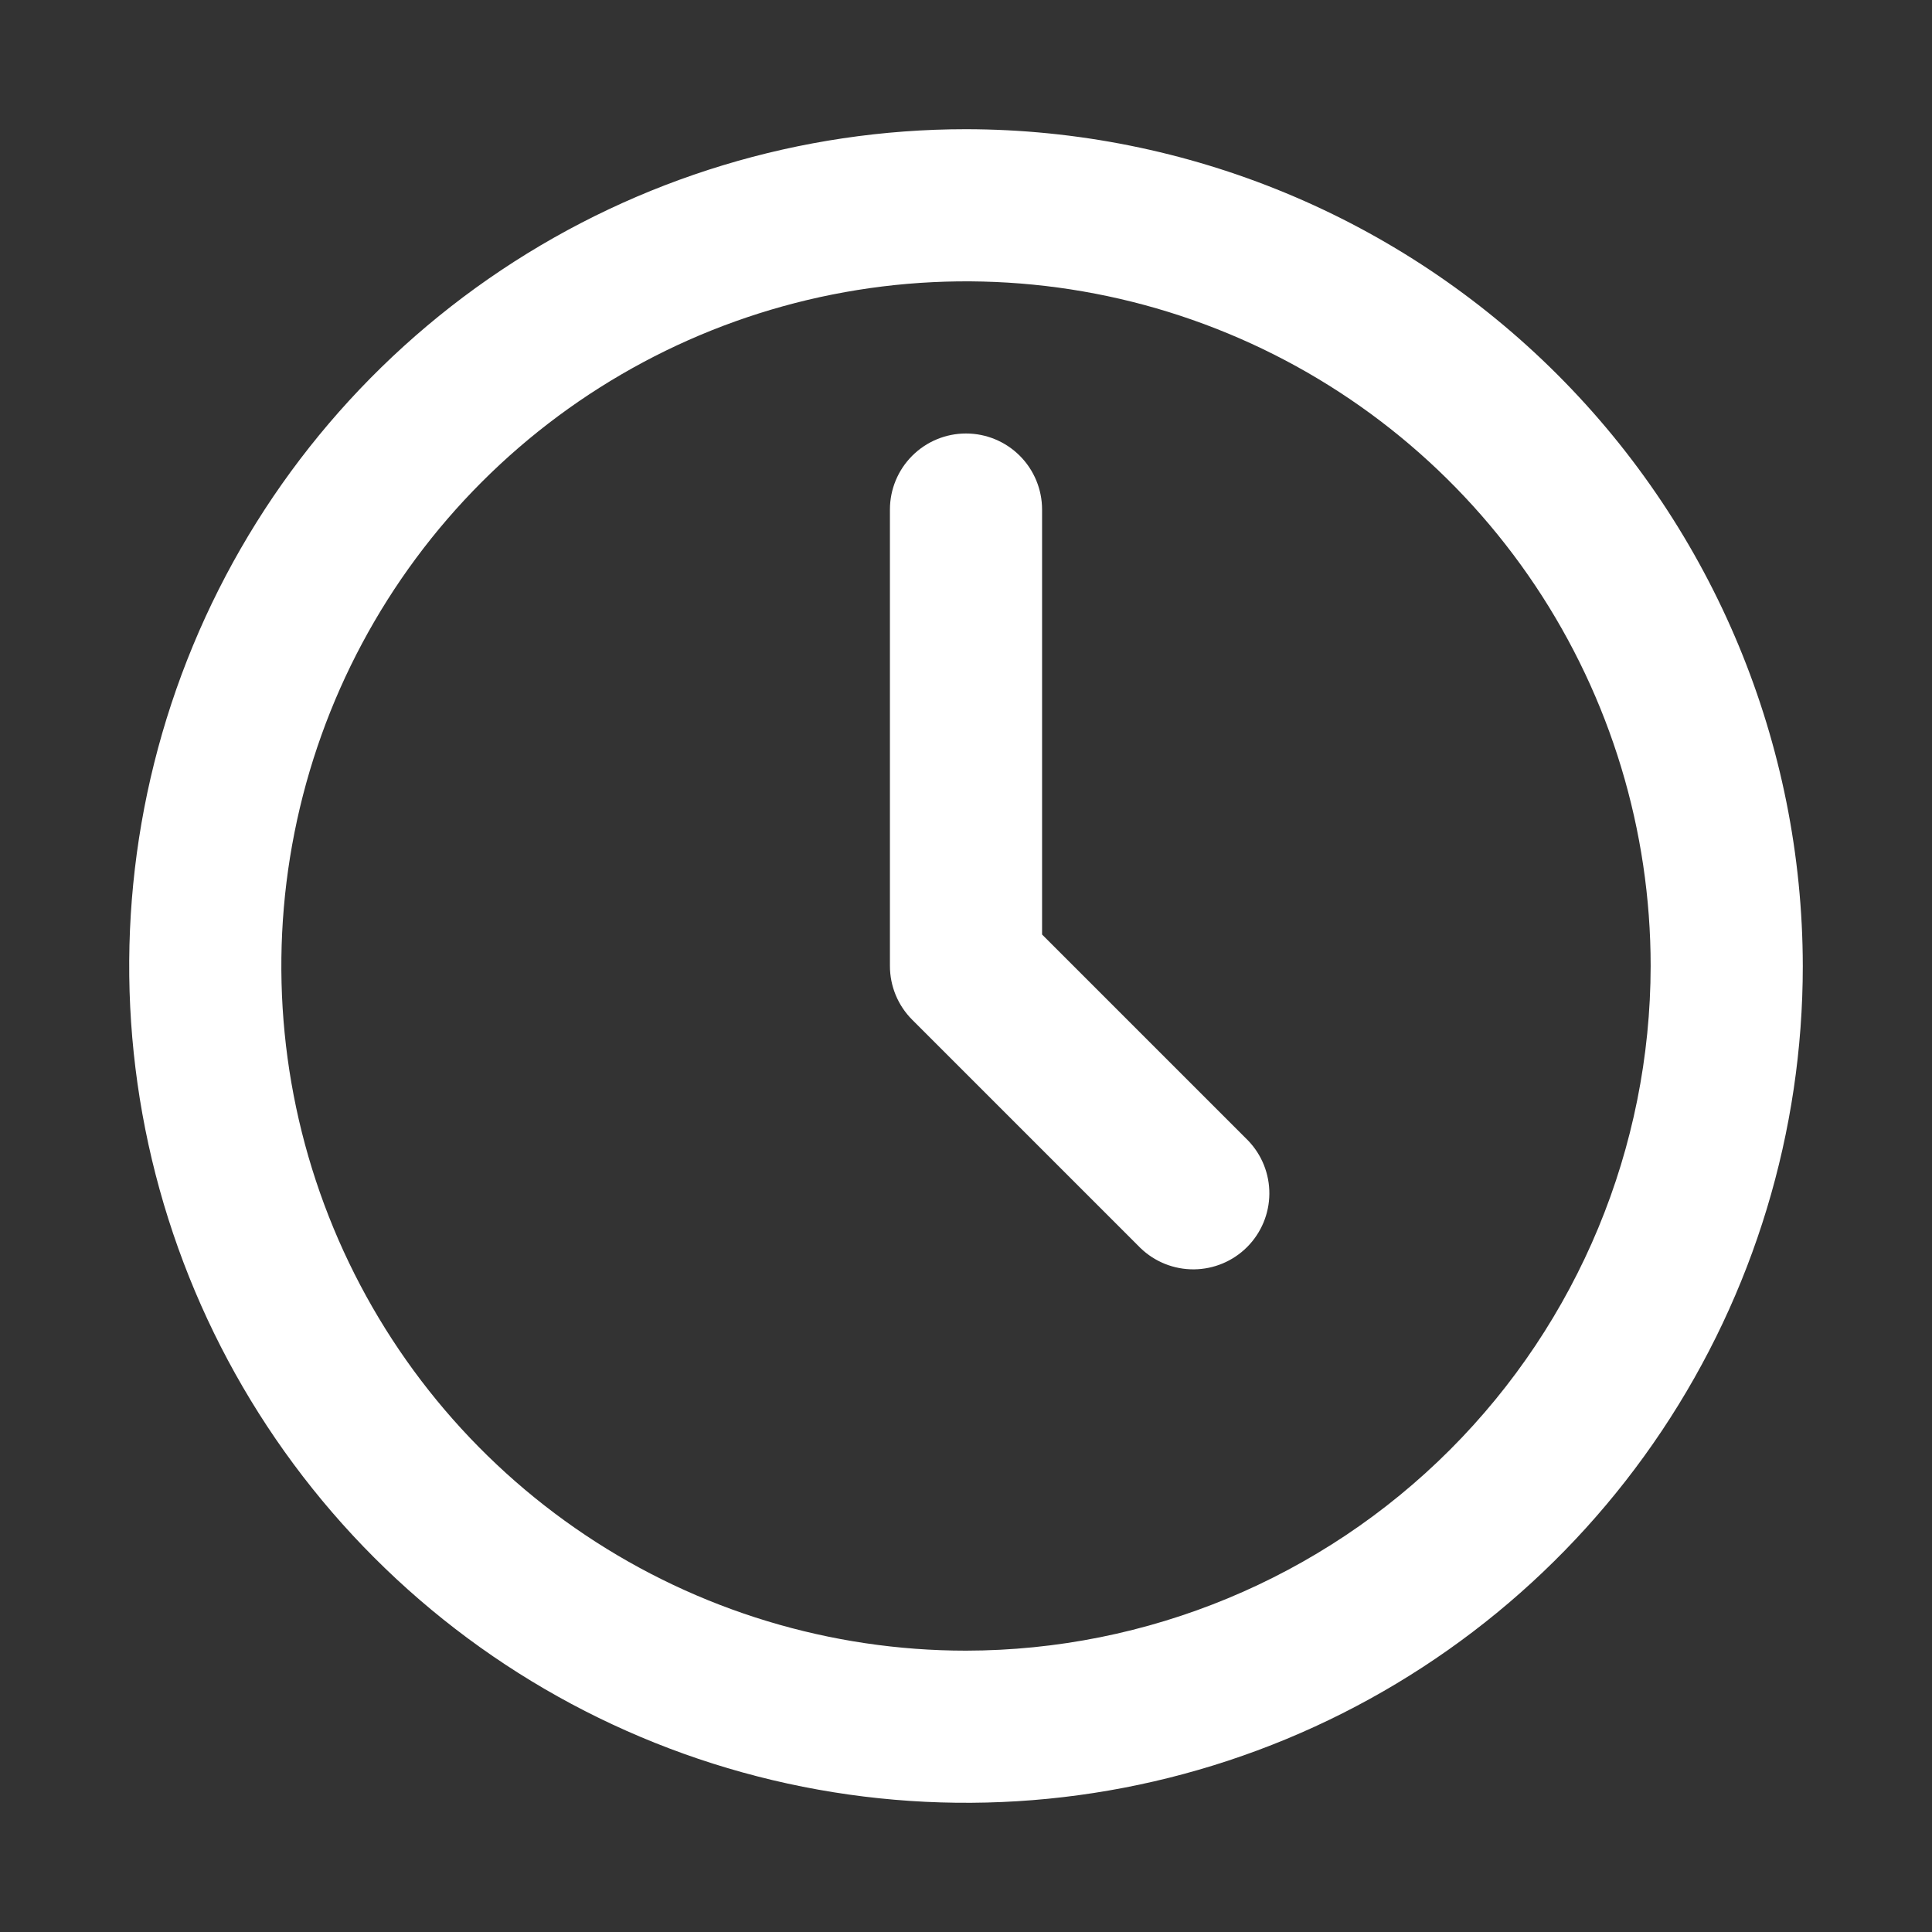
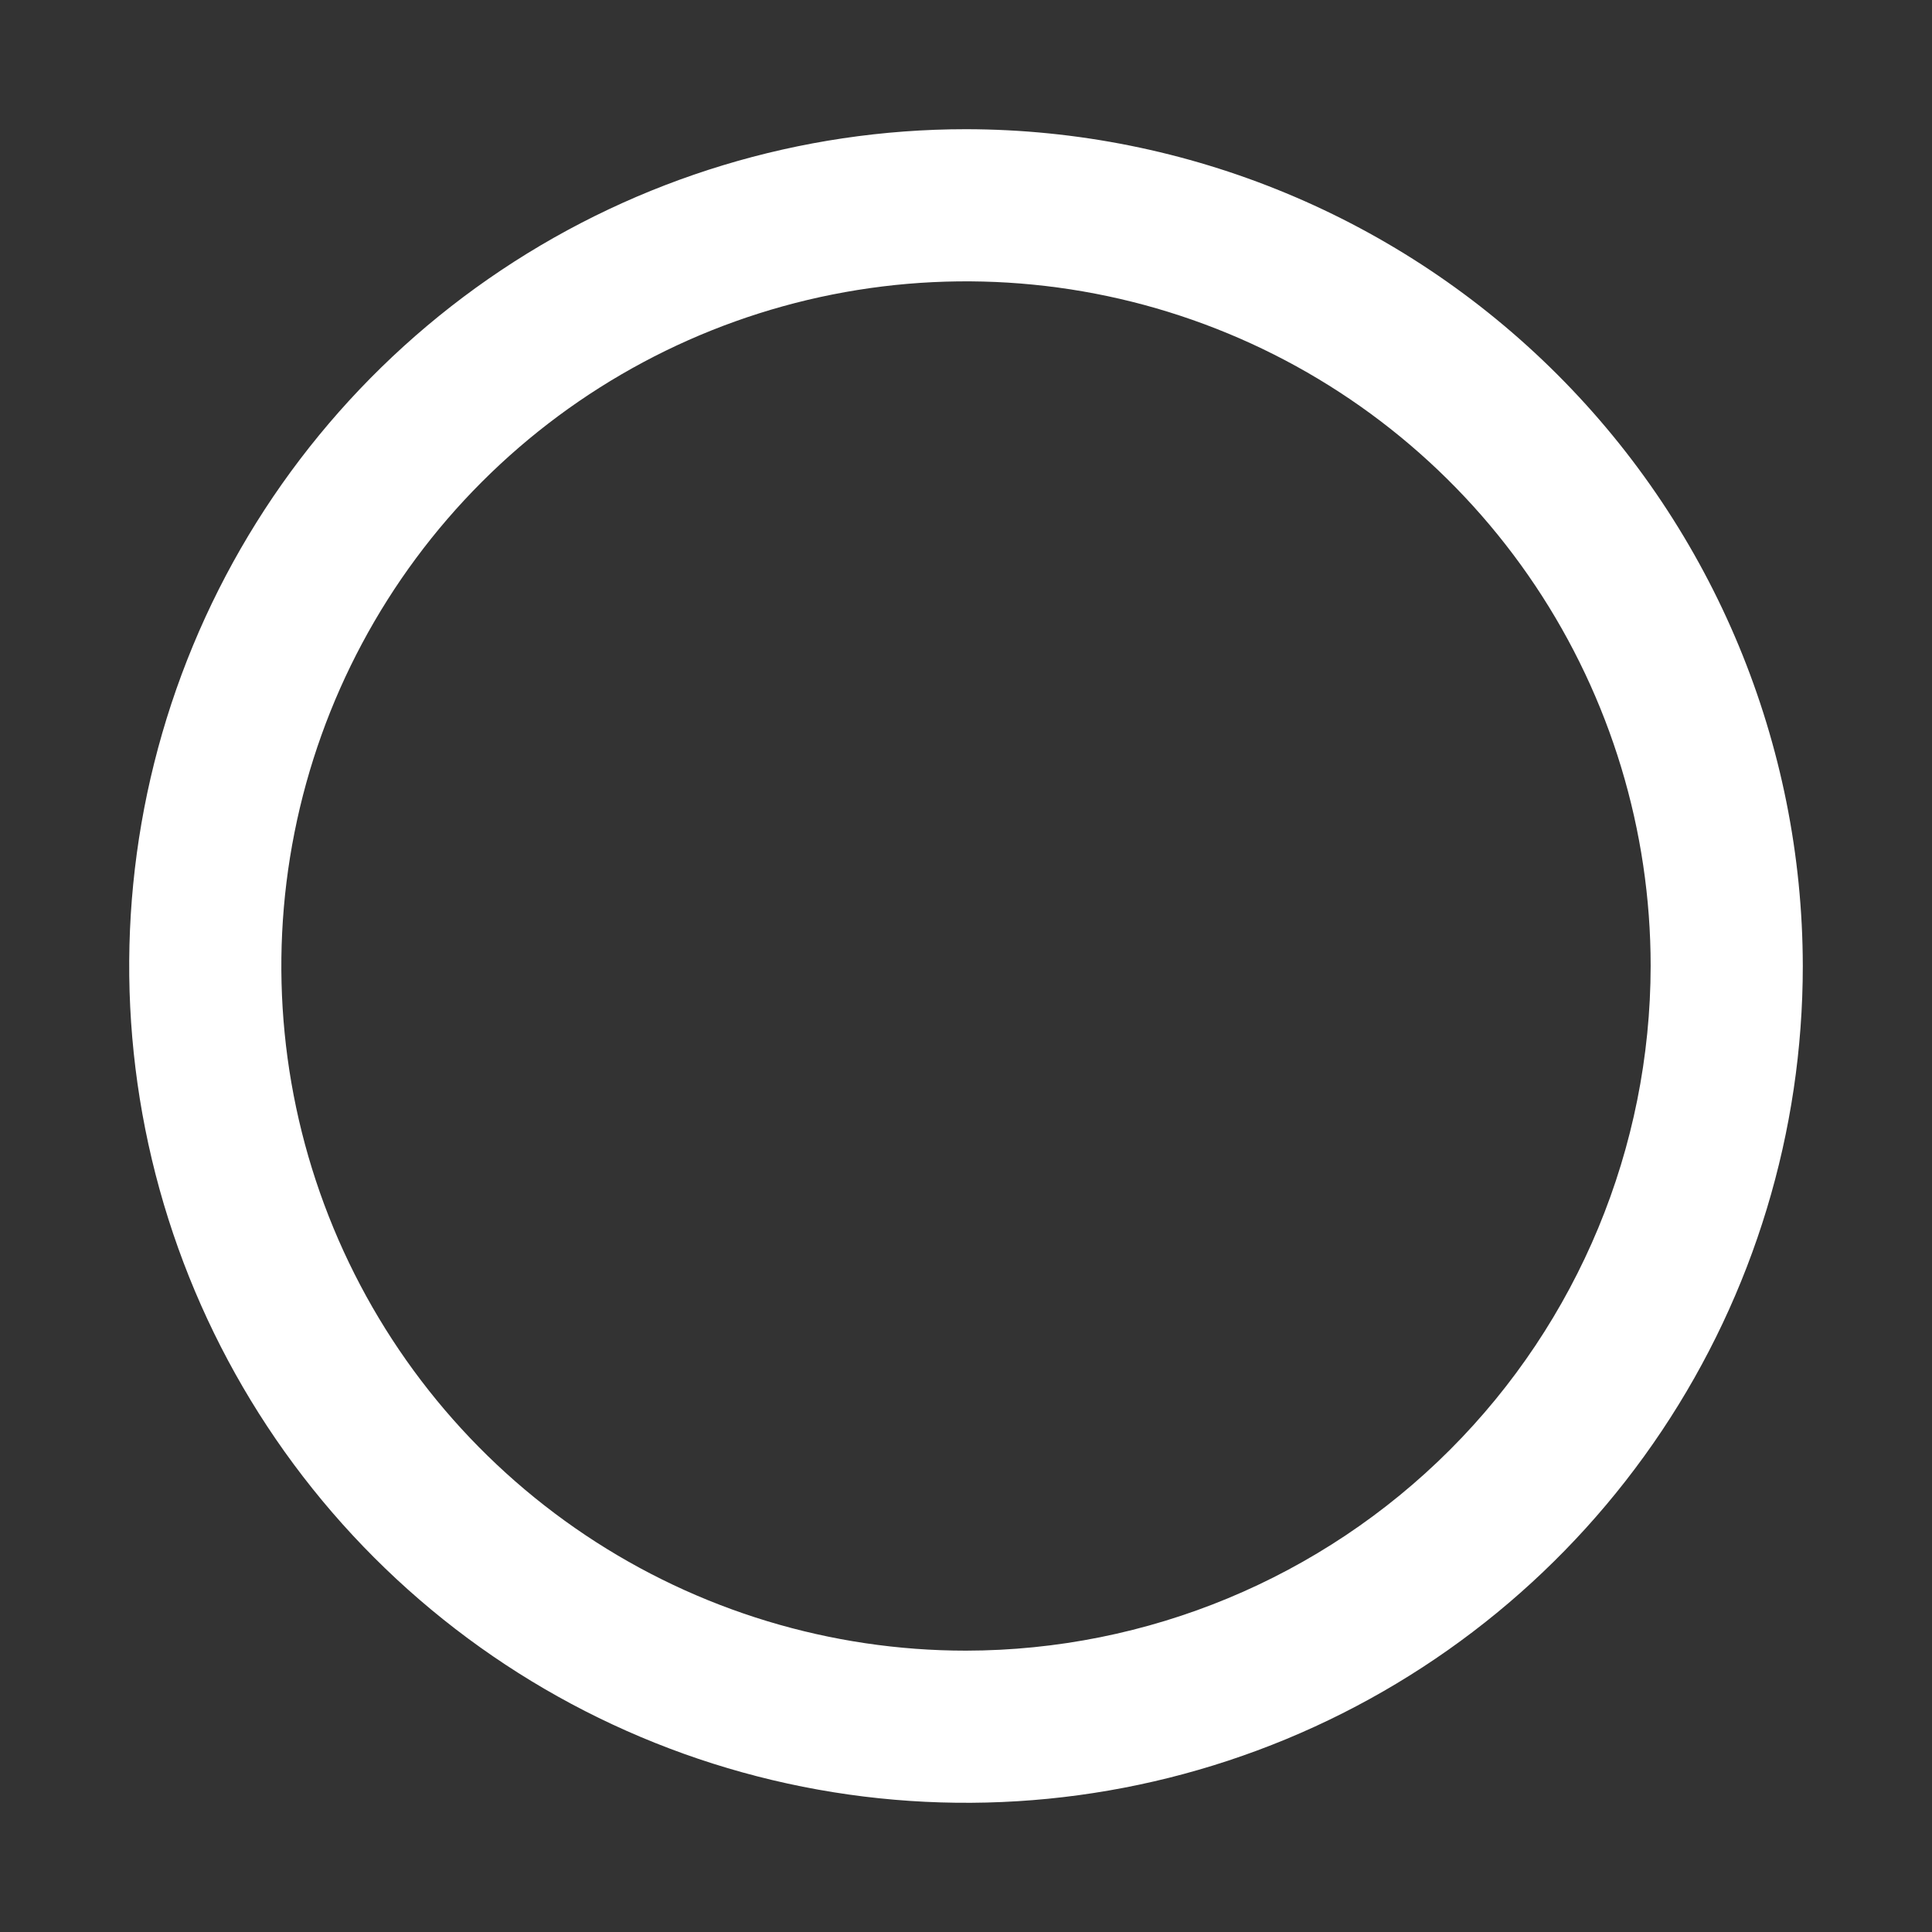
<svg xmlns="http://www.w3.org/2000/svg" width="400" height="400" viewBox="0 0 400 400" fill="none">
  <rect x="0" y="0" width="400" height="400" fill="#333333" stroke="none" />
  <path d="M200 26.75C165.734 26.75 132.238 36.911 103.748 55.948C75.257 74.985 53.051 102.043 39.938 133.7C26.825 165.357 23.394 200.192 30.079 233.799C36.764 267.407 53.264 298.277 77.494 322.506C101.723 346.736 132.593 363.236 166.201 369.921C199.808 376.606 234.643 373.175 266.3 360.062C297.957 346.949 325.015 324.743 344.052 296.253C363.089 267.762 373.25 234.266 373.25 200C373.196 154.068 354.925 110.033 322.446 77.554C289.968 45.075 245.932 26.804 200 26.75ZM200 341.75C171.965 341.75 144.559 333.437 121.248 317.861C97.937 302.285 79.769 280.147 69.04 254.245C58.311 228.344 55.504 199.843 60.974 172.346C66.443 144.849 79.944 119.592 99.768 99.768C119.592 79.944 144.849 66.443 172.346 60.974C199.843 55.504 228.344 58.311 254.245 69.04C280.147 79.769 302.285 97.937 317.861 121.248C333.437 144.559 341.75 171.964 341.75 200C341.704 237.58 326.755 273.608 300.182 300.182C273.608 326.755 237.58 341.704 200 341.75Z" fill="white" />
-   <path d="M215.75 193.48V105.5C215.75 101.323 214.091 97.317 211.137 94.363C208.183 91.409 204.177 89.75 200 89.75C195.823 89.75 191.817 91.409 188.863 94.363C185.909 97.317 184.25 101.323 184.25 105.5V200C184.251 204.177 185.911 208.182 188.865 211.135L236.115 258.385C239.085 261.254 243.064 262.842 247.193 262.806C251.323 262.77 255.273 261.114 258.193 258.193C261.114 255.273 262.77 251.323 262.806 247.193C262.842 243.064 261.254 239.085 258.385 236.115L215.75 193.48Z" fill="white" />
</svg>